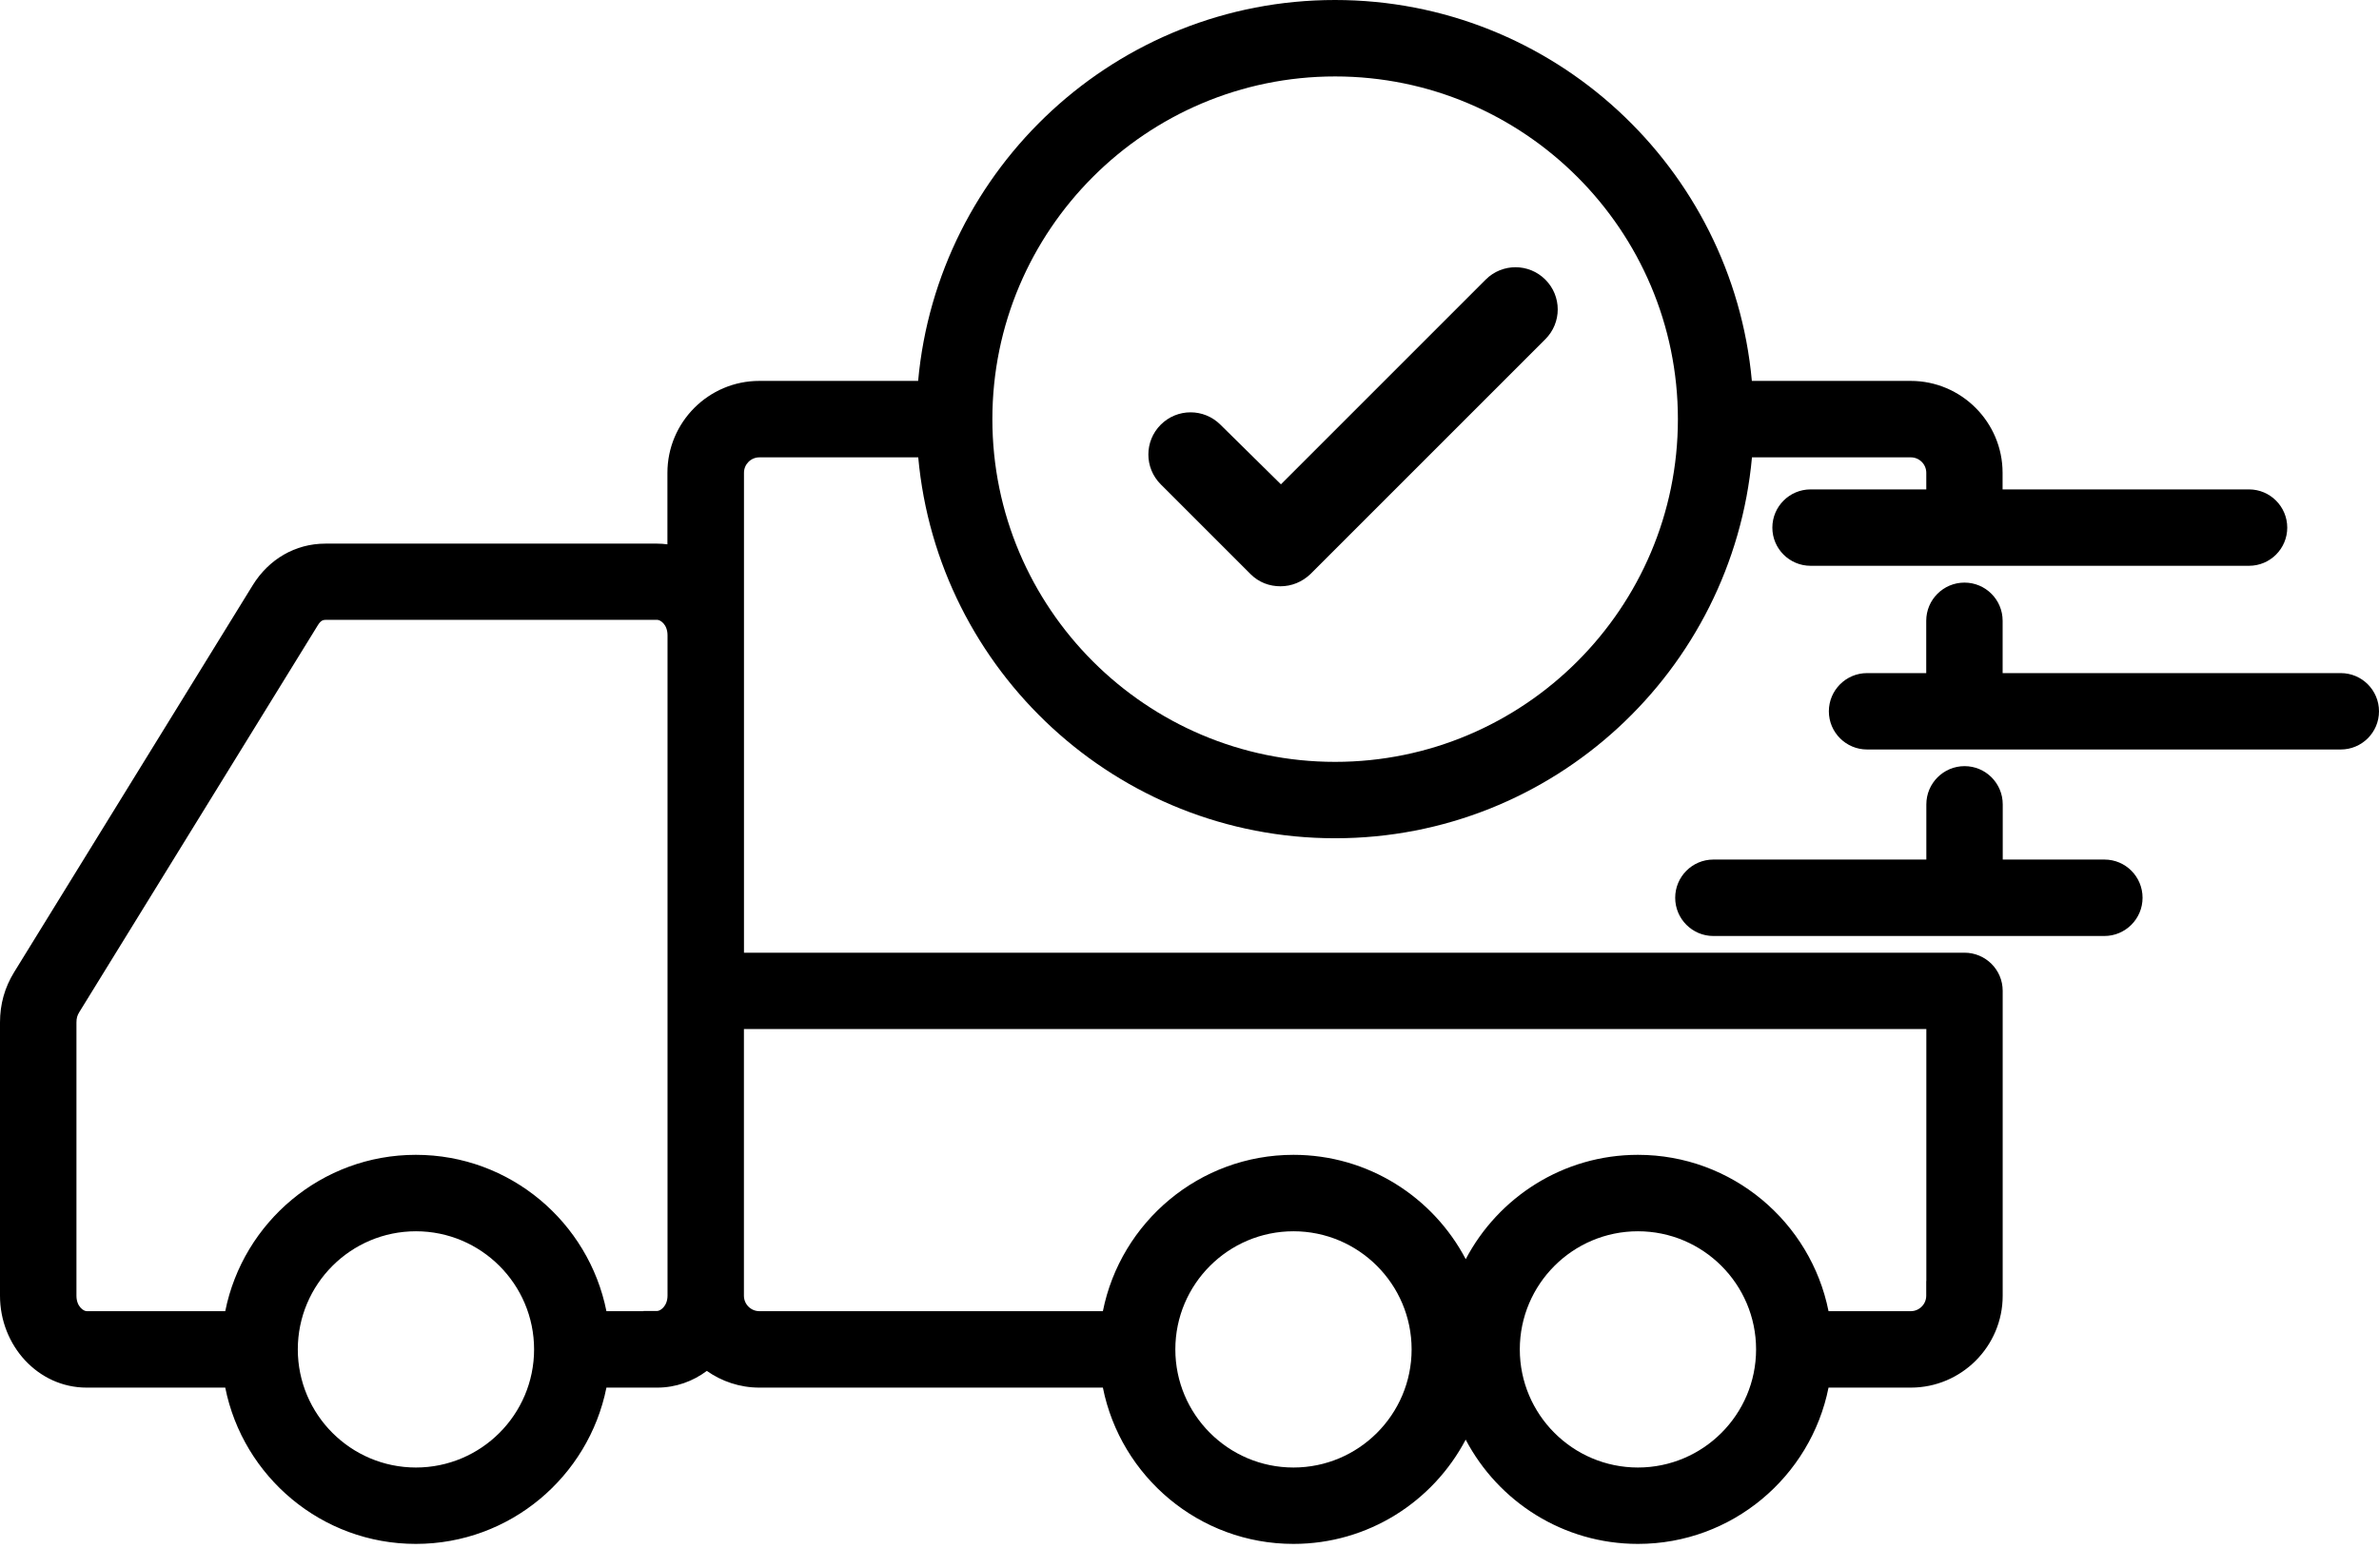
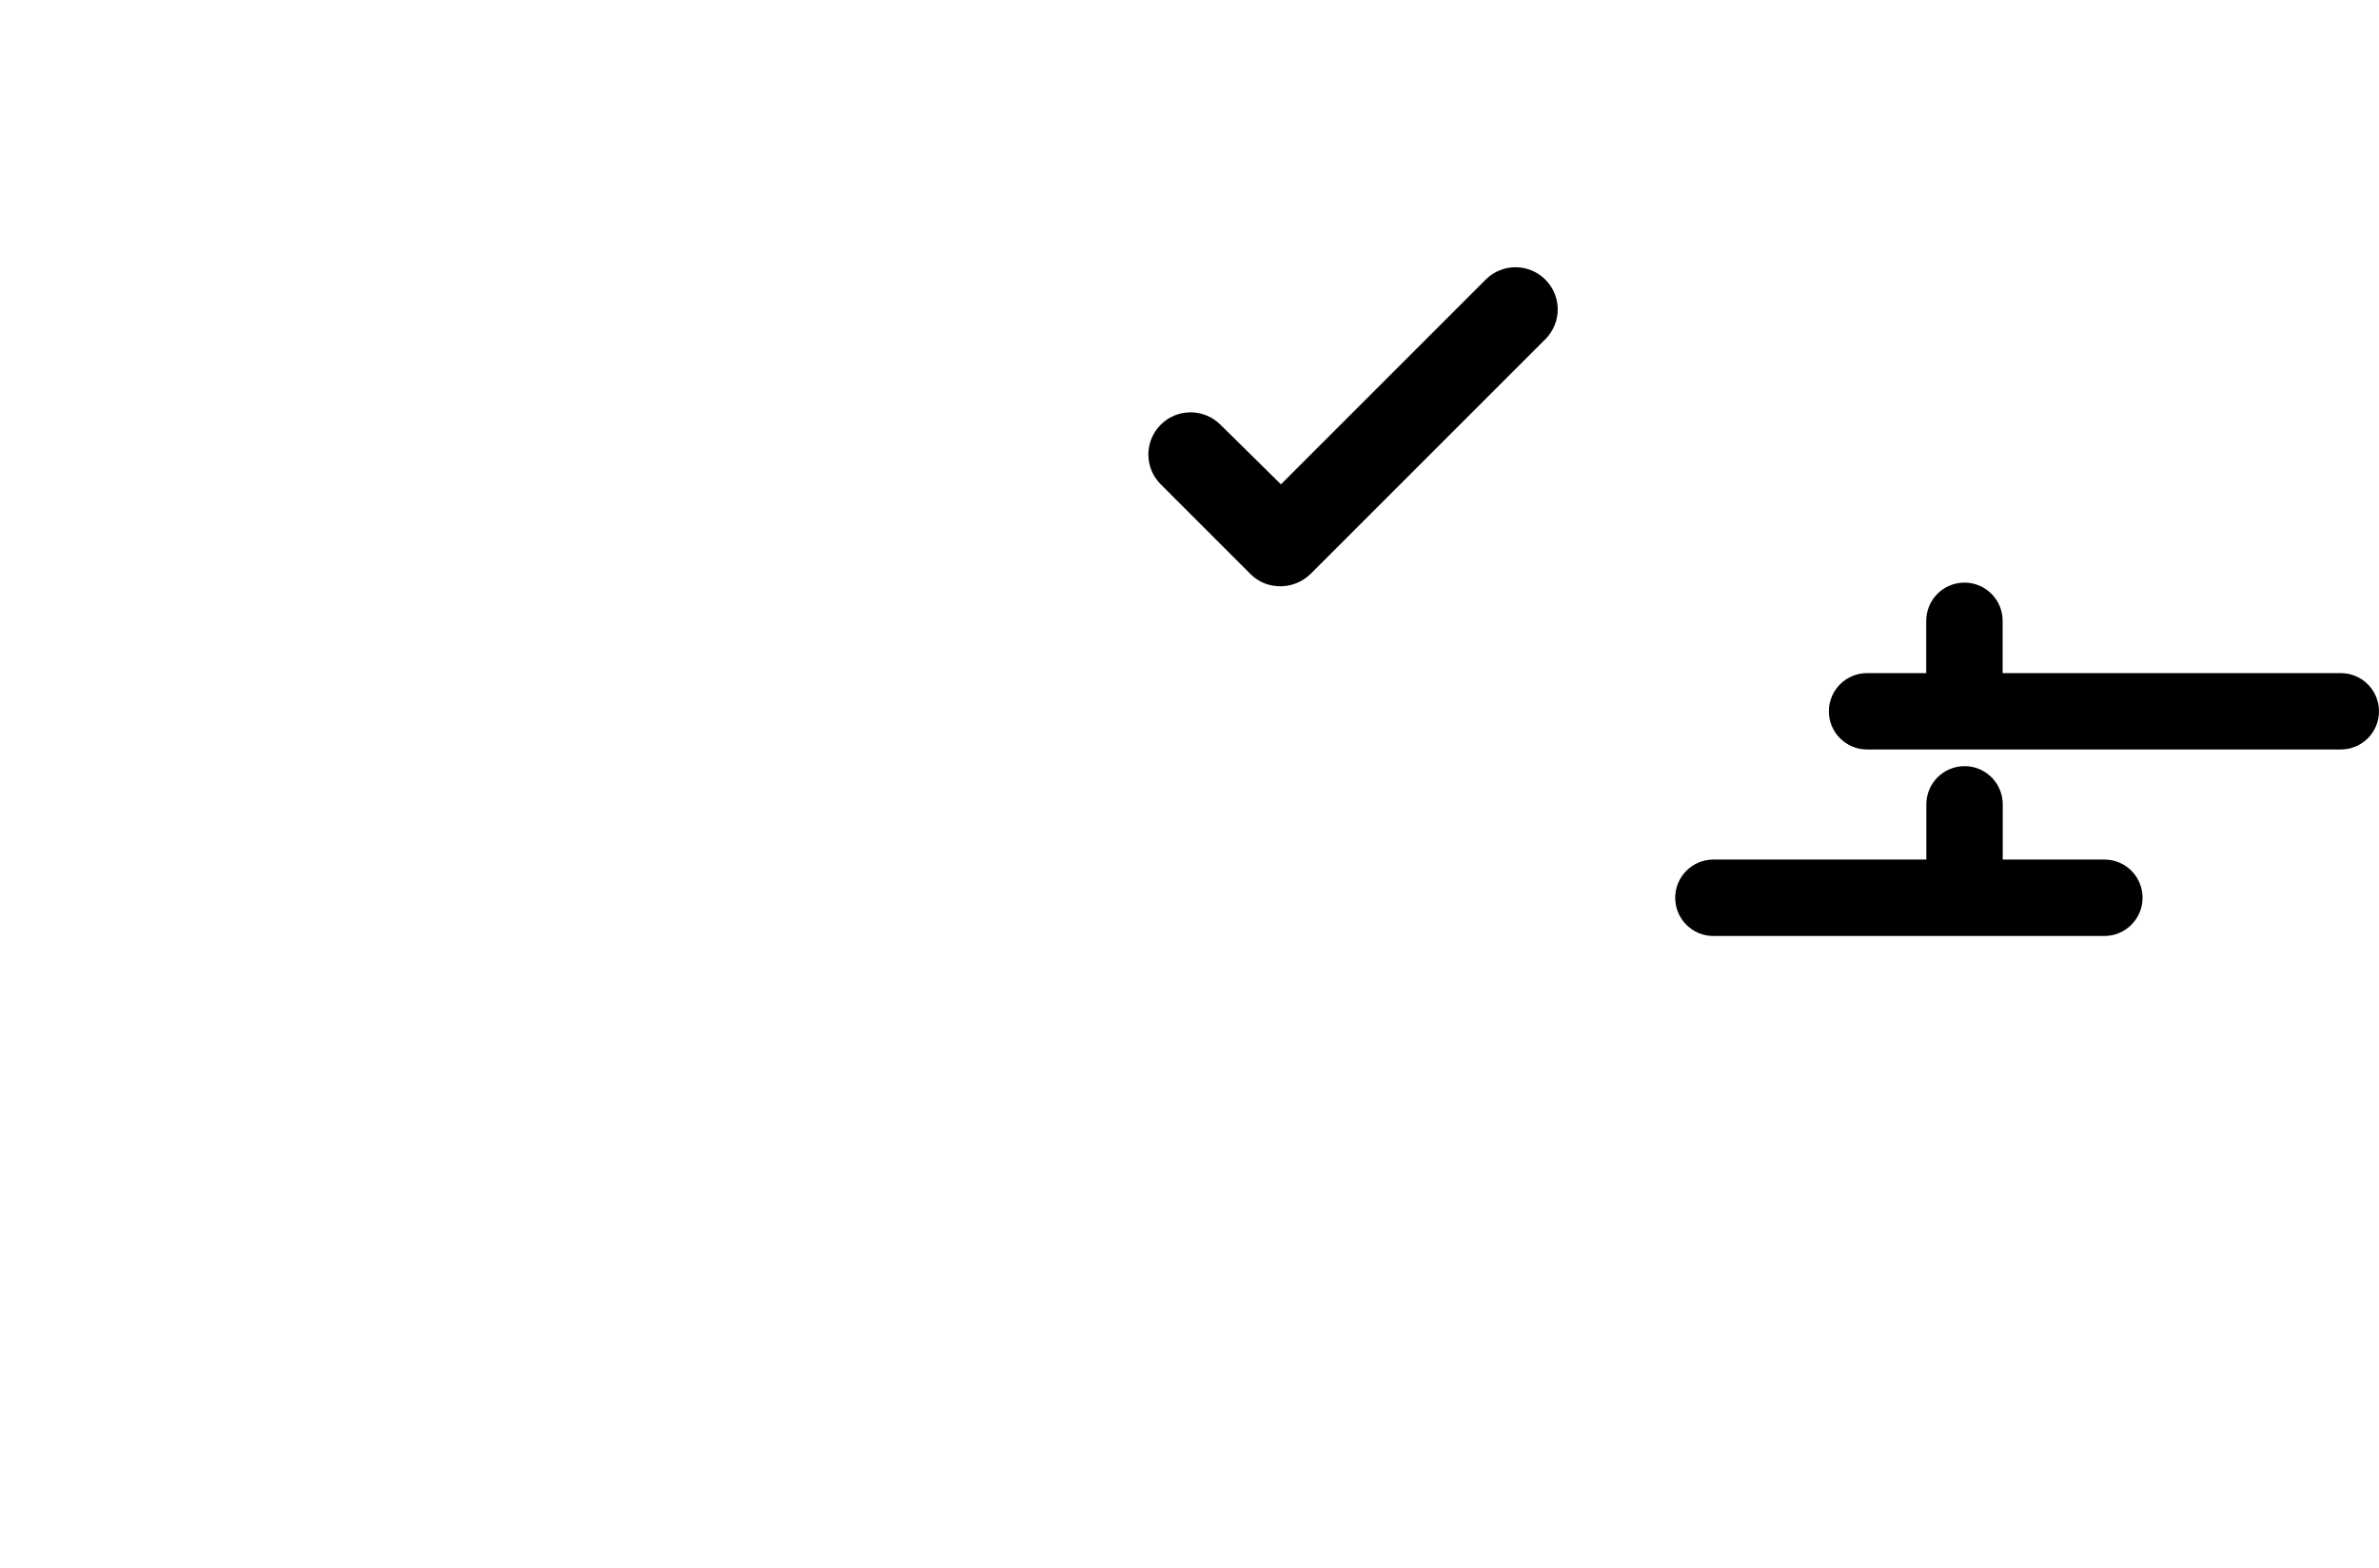
<svg xmlns="http://www.w3.org/2000/svg" fill="none" viewBox="0 0 44 29" height="29" width="44">
  <path fill="black" d="M22.572 7.856C22.266 7.551 21.773 7.551 21.468 7.856C21.163 8.161 21.163 8.654 21.468 8.959L23.127 10.618C23.284 10.775 23.479 10.845 23.683 10.845C23.886 10.845 24.082 10.767 24.238 10.618L28.581 6.275C28.887 5.97 28.887 5.477 28.581 5.172C28.276 4.867 27.783 4.867 27.478 5.172L23.691 8.959L22.572 7.856Z" />
-   <path fill="black" d="M16.981 7.046C17.339 3.102 20.654 0 24.691 0C28.726 0 32.042 3.102 32.401 7.046H35.339C36.275 7.046 37.038 7.809 37.038 8.746V9.053H41.596C41.986 9.053 42.303 9.37 42.303 9.76C42.303 10.15 41.986 10.466 41.596 10.466H33.487C33.097 10.466 32.78 10.15 32.78 9.76C32.78 9.37 33.097 9.053 33.487 9.053H35.627V8.746C35.627 8.589 35.499 8.46 35.341 8.46H32.403C32.044 12.404 28.73 15.506 24.693 15.506C20.658 15.506 17.342 12.404 16.983 8.46H14.045C13.888 8.46 13.76 8.588 13.76 8.746V17.623H36.333C36.722 17.623 37.04 17.937 37.04 18.328V23.968C37.04 24.905 36.277 25.668 35.34 25.668H33.819C33.49 27.314 32.037 28.559 30.294 28.559C28.911 28.559 27.71 27.776 27.108 26.63C26.506 27.775 25.306 28.559 23.923 28.559C22.18 28.559 20.727 27.314 20.398 25.668H14.045C13.682 25.668 13.347 25.552 13.073 25.359C12.816 25.551 12.5 25.668 12.156 25.668H11.216C10.886 27.314 9.434 28.559 7.691 28.559C5.948 28.559 4.495 27.314 4.166 25.668H1.603C0.7 25.668 0 24.887 0 23.968V18.913C0 18.577 0.086 18.268 0.261 17.984L4.675 10.824C4.972 10.344 5.462 10.056 6.017 10.056H12.154C12.219 10.056 12.282 10.061 12.344 10.069V8.746C12.344 7.809 13.106 7.046 14.043 7.046H16.981ZM24.693 1.414C21.199 1.414 18.354 4.257 18.354 7.754C18.354 11.248 21.197 14.093 24.693 14.093C28.188 14.093 31.033 11.25 31.033 7.754C31.033 4.259 28.189 1.414 24.693 1.414ZM6.019 11.466C5.976 11.466 5.932 11.479 5.88 11.563L1.466 18.723C1.429 18.784 1.414 18.834 1.414 18.914V23.968C1.414 24.172 1.549 24.254 1.603 24.254H4.166C4.496 22.608 5.948 21.362 7.691 21.362C9.435 21.362 10.887 22.608 11.216 24.254H11.902L11.902 24.25H12.157C12.21 24.25 12.346 24.166 12.346 23.964V11.752C12.346 11.548 12.211 11.466 12.157 11.466H6.019ZM35.628 23.697V19.035H13.759V23.968C13.759 24.126 13.887 24.254 14.045 24.254H20.398C20.727 22.608 22.18 21.362 23.923 21.362C25.306 21.362 26.507 22.146 27.109 23.292C27.711 22.147 28.911 21.362 30.294 21.362C32.037 21.362 33.49 22.608 33.819 24.254H35.34C35.497 24.254 35.626 24.126 35.626 23.968V23.697H35.628ZM7.693 22.776C6.488 22.776 5.508 23.756 5.508 24.961C5.508 26.166 6.488 27.146 7.693 27.146C8.898 27.146 9.878 26.166 9.878 24.961C9.878 23.756 8.898 22.776 7.693 22.776ZM23.923 22.776C22.718 22.776 21.738 23.756 21.738 24.961C21.738 26.166 22.718 27.146 23.923 27.146C25.128 27.146 26.108 26.166 26.108 24.961C26.108 23.756 25.128 22.776 23.923 22.776ZM30.294 22.776C29.089 22.776 28.109 23.756 28.109 24.961C28.109 26.166 29.089 27.146 30.294 27.146C31.499 27.146 32.479 26.166 32.479 24.961C32.479 23.756 31.499 22.776 30.294 22.776Z" clip-rule="evenodd" fill-rule="evenodd" />
  <path fill="black" d="M36.333 10.777C35.943 10.777 35.626 11.093 35.626 11.483V12.451H34.532C34.142 12.451 33.825 12.768 33.825 13.158C33.825 13.548 34.142 13.864 34.532 13.864H43.293C43.683 13.864 44 13.548 44 13.158C44 12.768 43.684 12.451 43.293 12.451H37.039V11.483C37.039 11.093 36.723 10.777 36.333 10.777Z" />
  <path fill="black" d="M35.628 14.879C35.628 14.489 35.945 14.172 36.335 14.172C36.725 14.172 37.041 14.489 37.041 14.879V15.9H38.922C39.314 15.9 39.627 16.218 39.627 16.607C39.627 16.997 39.31 17.314 38.92 17.314H31.689C31.299 17.314 30.983 16.997 30.983 16.607C30.983 16.217 31.299 15.9 31.689 15.9H35.628V14.879Z" />
</svg>